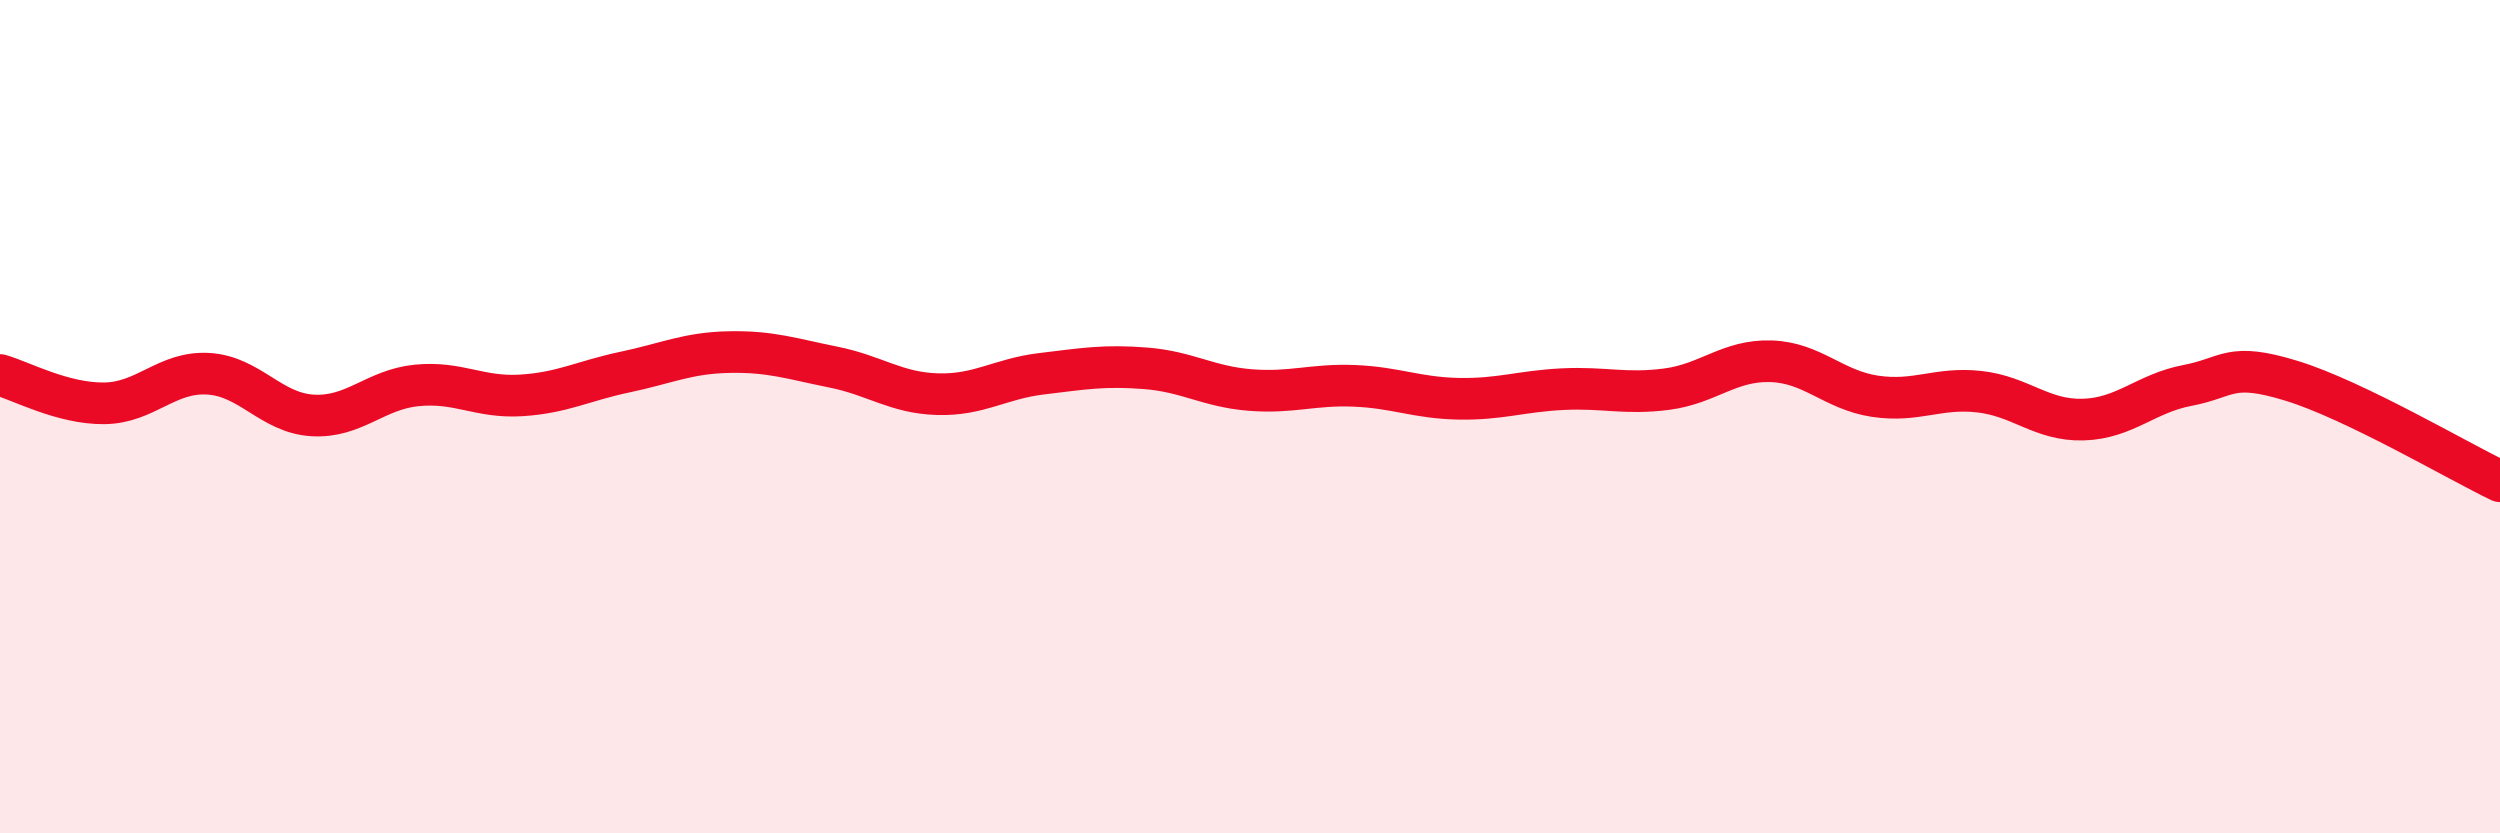
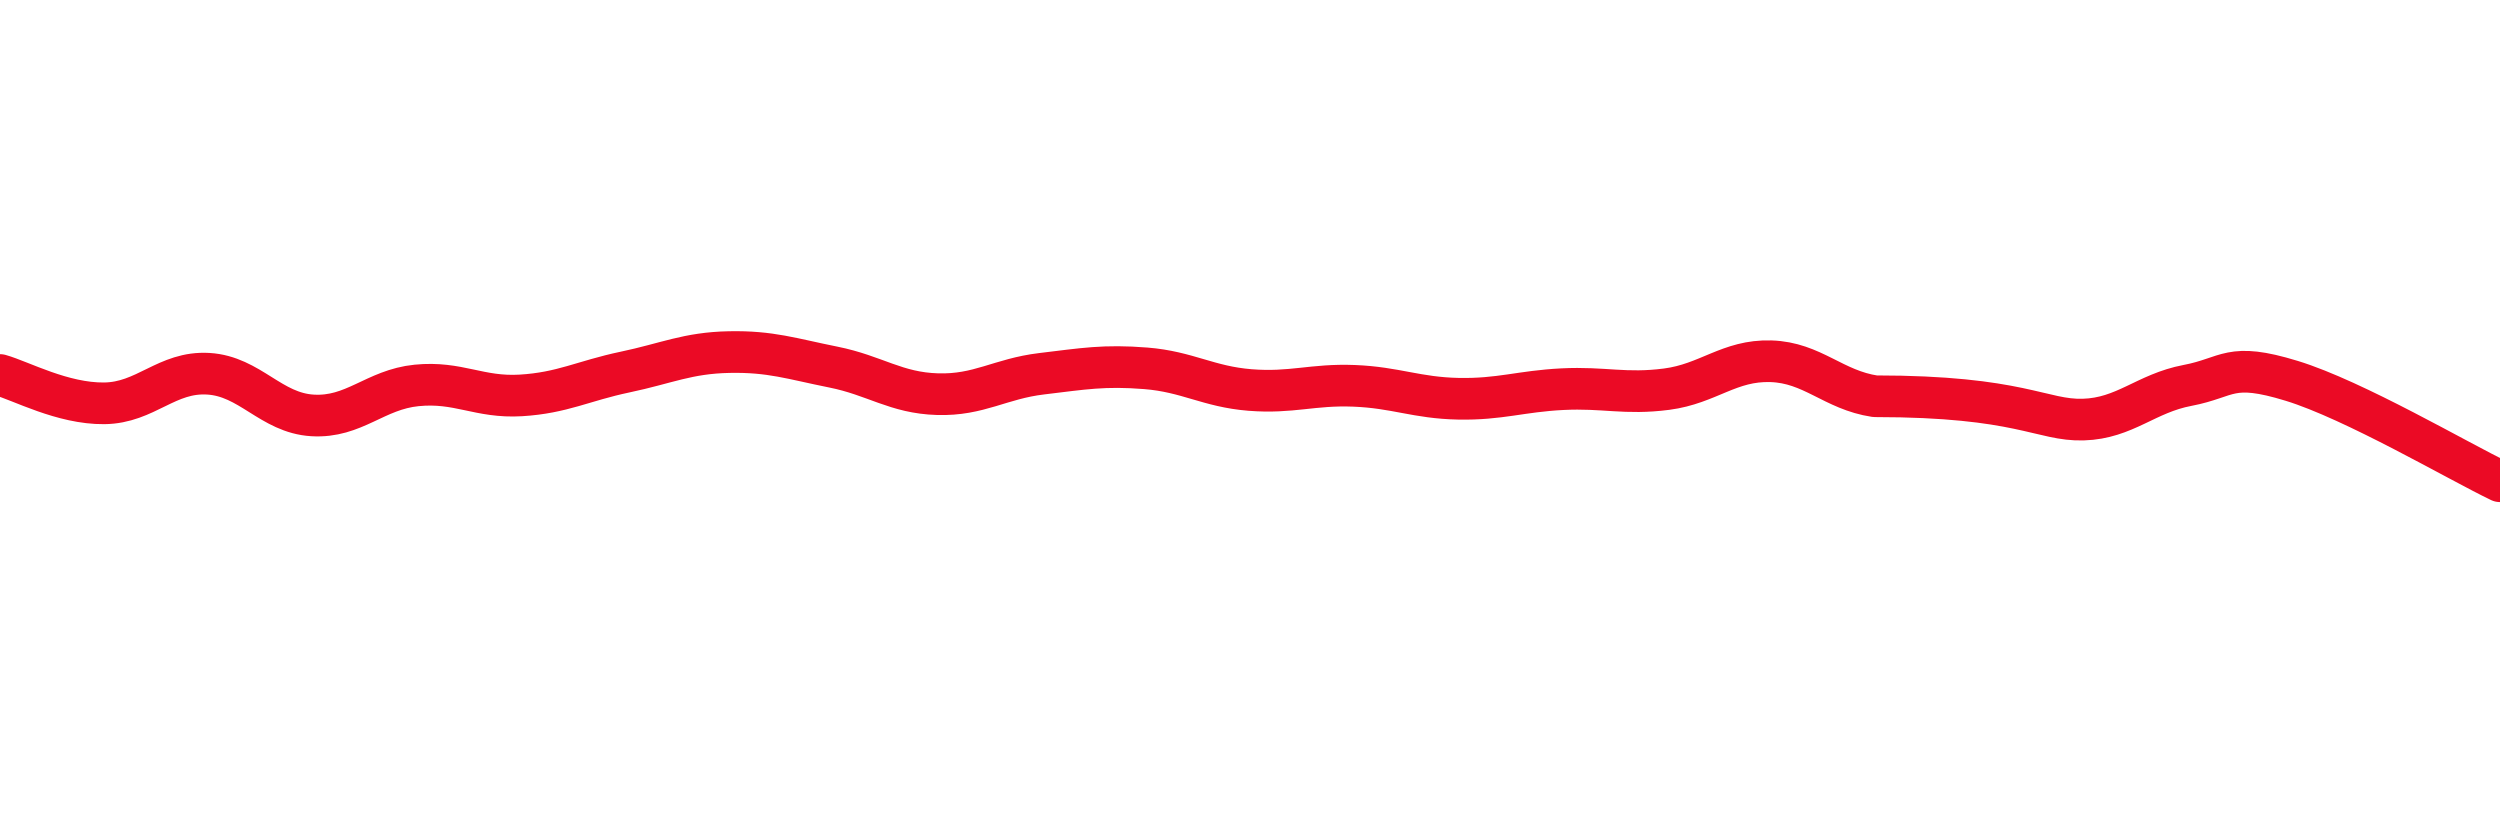
<svg xmlns="http://www.w3.org/2000/svg" width="60" height="20" viewBox="0 0 60 20">
-   <path d="M 0,9 C 0.5,9.14 1.5,9.69 2.5,9.68 C 3.5,9.67 4,8.91 5,8.97 C 6,9.03 6.5,9.91 7.5,9.97 C 8.5,10.03 9,9.35 10,9.25 C 11,9.15 11.5,9.55 12.5,9.49 C 13.5,9.43 14,9.14 15,8.93 C 16,8.72 16.5,8.47 17.5,8.45 C 18.5,8.43 19,8.61 20,8.81 C 21,9.01 21.5,9.43 22.5,9.46 C 23.5,9.49 24,9.09 25,8.97 C 26,8.85 26.5,8.76 27.5,8.84 C 28.5,8.92 29,9.28 30,9.36 C 31,9.44 31.5,9.22 32.5,9.26 C 33.5,9.3 34,9.55 35,9.57 C 36,9.59 36.5,9.39 37.5,9.34 C 38.5,9.29 39,9.47 40,9.34 C 41,9.21 41.5,8.64 42.5,8.67 C 43.5,8.7 44,9.36 45,9.51 C 46,9.66 46.5,9.29 47.5,9.4 C 48.5,9.51 49,10.1 50,10.07 C 51,10.04 51.5,9.44 52.5,9.25 C 53.5,9.06 53.5,8.68 55,9.14 C 56.5,9.6 59,11.07 60,11.55L60 20L0 20Z" fill="#EB0A25" opacity="0.1" stroke-linecap="round" stroke-linejoin="round" />
-   <path d="M 0,9 C 0.5,9.14 1.5,9.69 2.5,9.68 C 3.5,9.67 4,8.91 5,8.97 C 6,9.03 6.5,9.91 7.5,9.97 C 8.5,10.03 9,9.35 10,9.25 C 11,9.15 11.5,9.55 12.5,9.49 C 13.5,9.43 14,9.14 15,8.93 C 16,8.72 16.5,8.47 17.5,8.45 C 18.5,8.43 19,8.61 20,8.81 C 21,9.01 21.5,9.43 22.5,9.46 C 23.5,9.49 24,9.09 25,8.97 C 26,8.85 26.5,8.76 27.5,8.84 C 28.5,8.92 29,9.28 30,9.36 C 31,9.44 31.5,9.22 32.5,9.26 C 33.5,9.3 34,9.55 35,9.57 C 36,9.59 36.5,9.39 37.5,9.34 C 38.5,9.29 39,9.47 40,9.34 C 41,9.21 41.5,8.64 42.5,8.67 C 43.5,8.7 44,9.36 45,9.51 C 46,9.66 46.5,9.29 47.5,9.4 C 48.5,9.51 49,10.1 50,10.07 C 51,10.04 51.5,9.44 52.5,9.25 C 53.5,9.06 53.5,8.68 55,9.14 C 56.5,9.6 59,11.07 60,11.55" stroke="#EB0A25" stroke-width="1" fill="none" stroke-linecap="round" stroke-linejoin="round" />
+   <path d="M 0,9 C 0.5,9.14 1.5,9.69 2.5,9.68 C 3.5,9.67 4,8.91 5,8.97 C 6,9.03 6.5,9.91 7.5,9.97 C 8.5,10.03 9,9.35 10,9.25 C 11,9.15 11.5,9.55 12.5,9.49 C 13.5,9.43 14,9.14 15,8.93 C 16,8.72 16.5,8.47 17.5,8.45 C 18.5,8.43 19,8.61 20,8.81 C 21,9.01 21.5,9.43 22.5,9.46 C 23.5,9.49 24,9.09 25,8.97 C 26,8.85 26.5,8.76 27.5,8.84 C 28.5,8.92 29,9.28 30,9.36 C 31,9.44 31.5,9.22 32.5,9.26 C 33.5,9.3 34,9.55 35,9.57 C 36,9.59 36.5,9.39 37.5,9.34 C 38.5,9.29 39,9.47 40,9.34 C 41,9.21 41.5,8.64 42.5,8.67 C 43.5,8.7 44,9.36 45,9.51 C 48.5,9.51 49,10.1 50,10.07 C 51,10.04 51.5,9.44 52.5,9.25 C 53.5,9.06 53.5,8.68 55,9.14 C 56.5,9.6 59,11.07 60,11.55" stroke="#EB0A25" stroke-width="1" fill="none" stroke-linecap="round" stroke-linejoin="round" />
</svg>